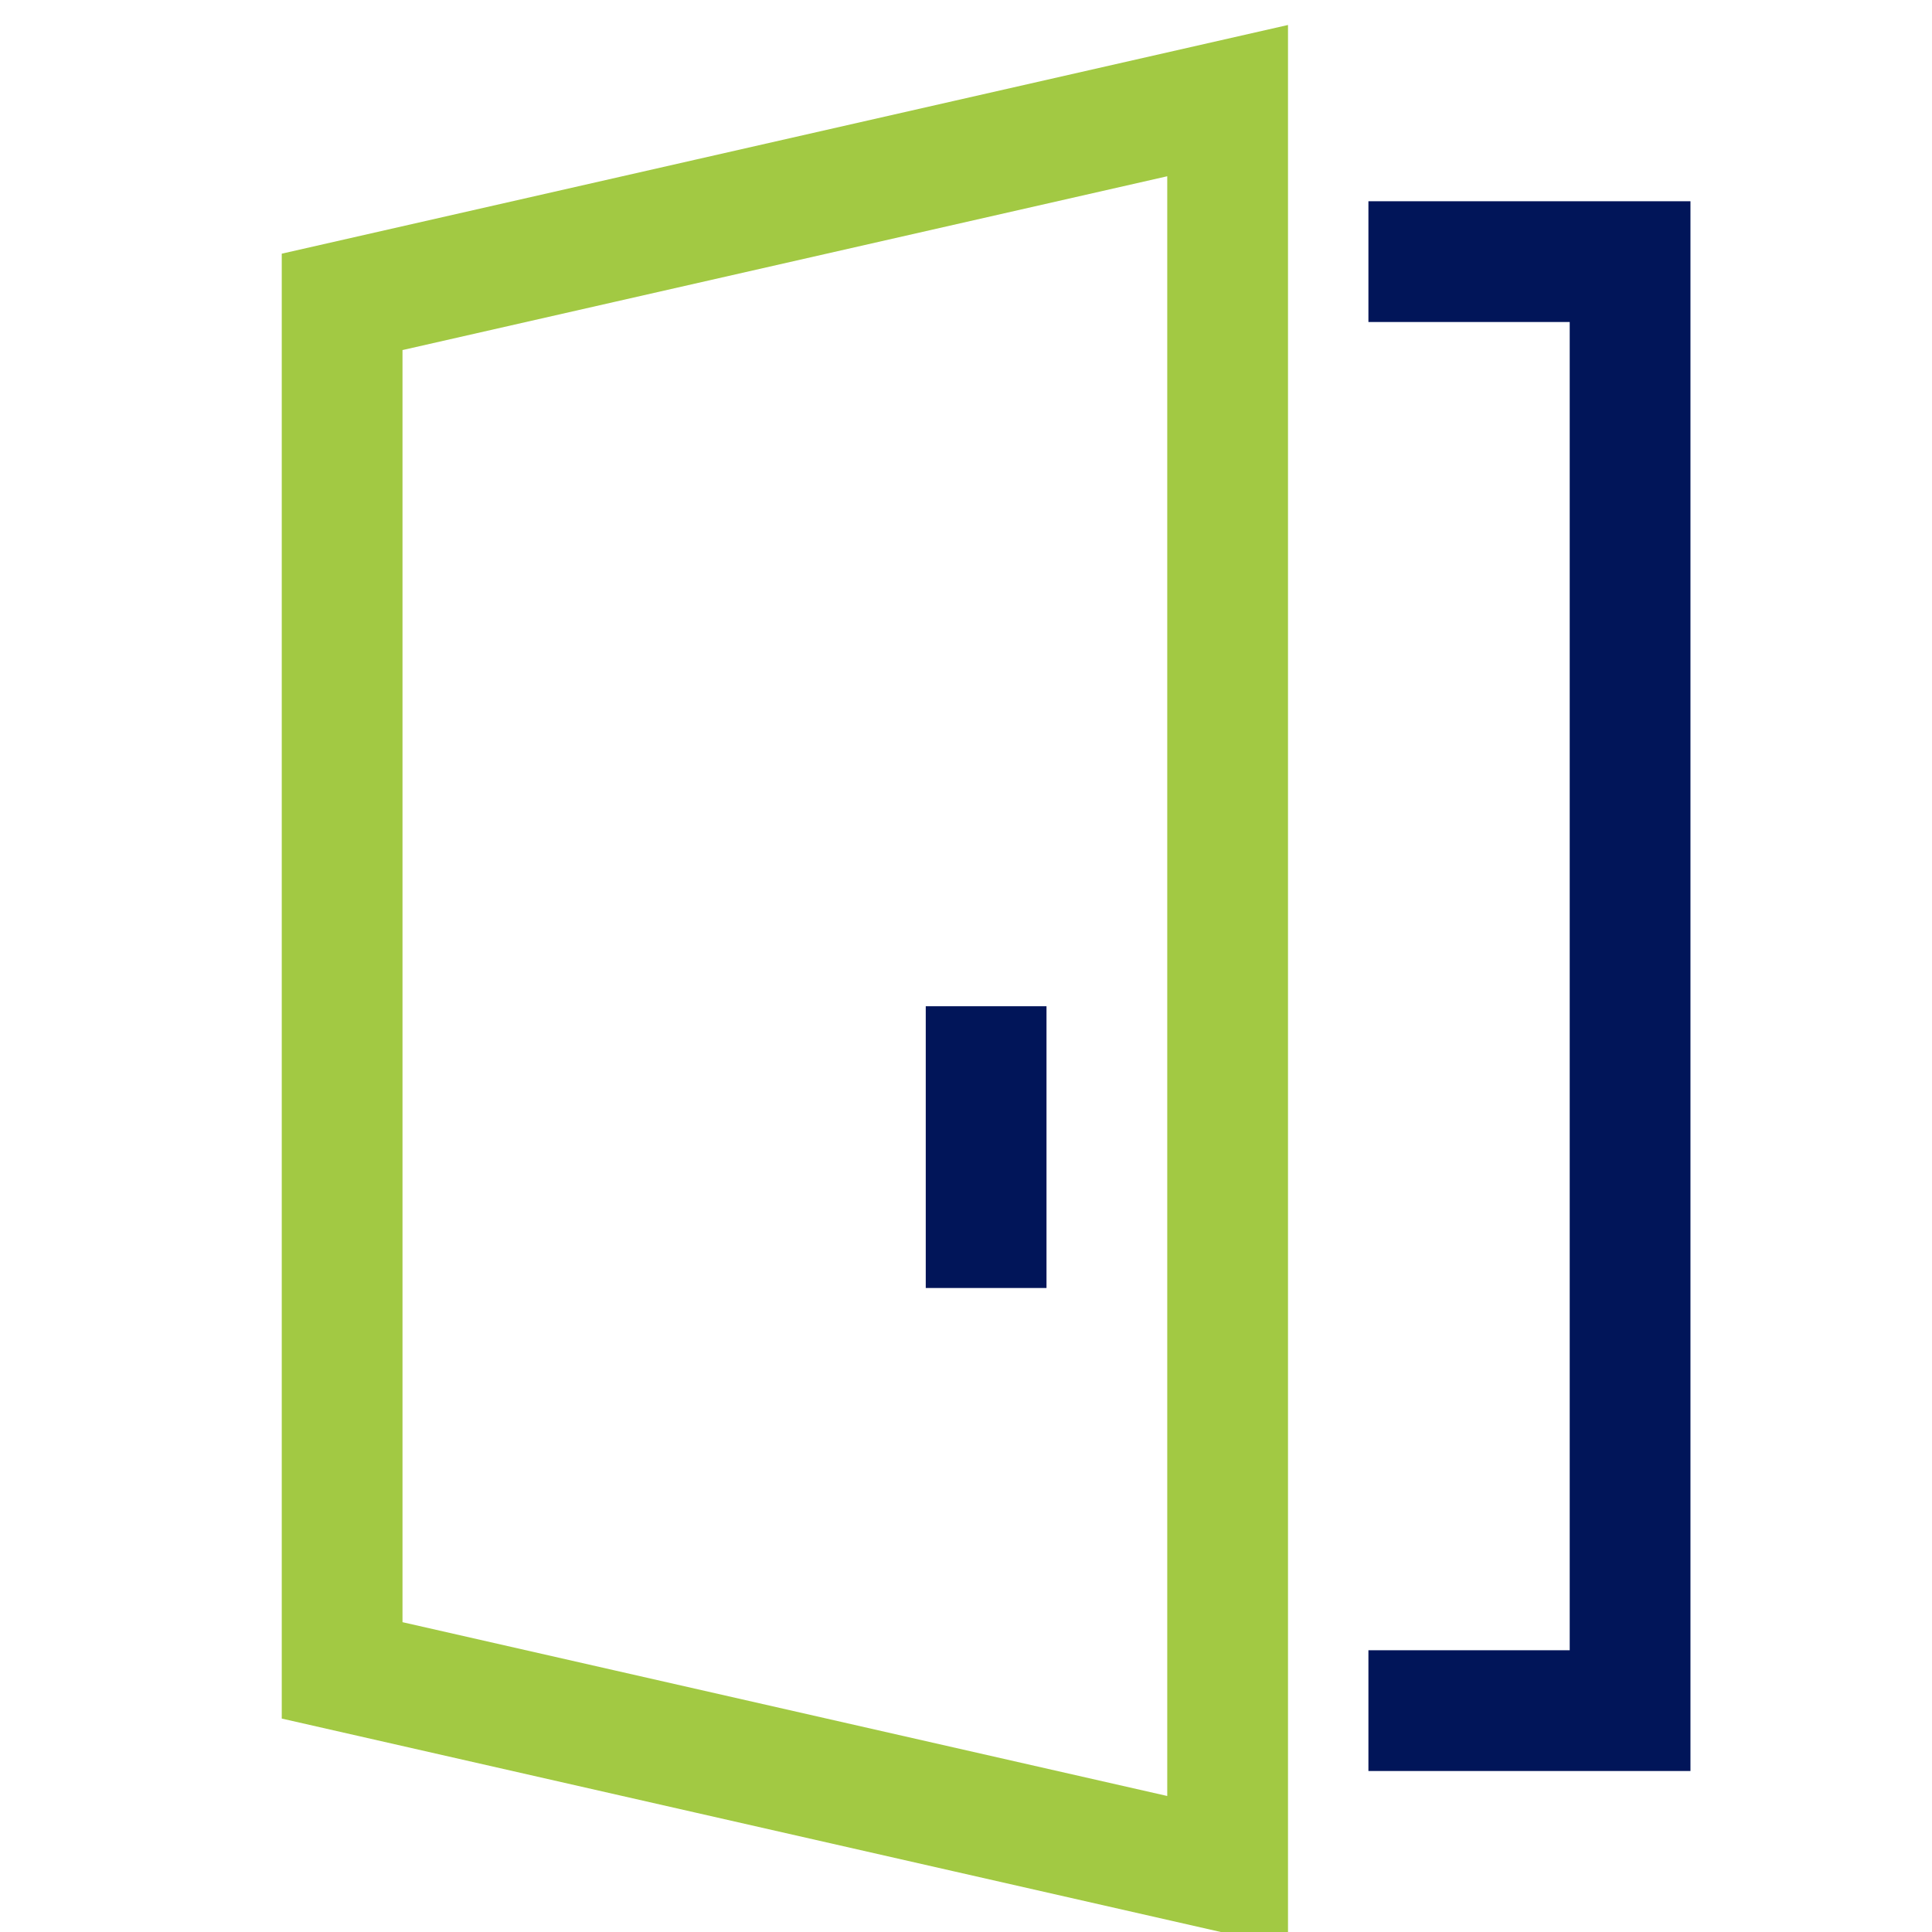
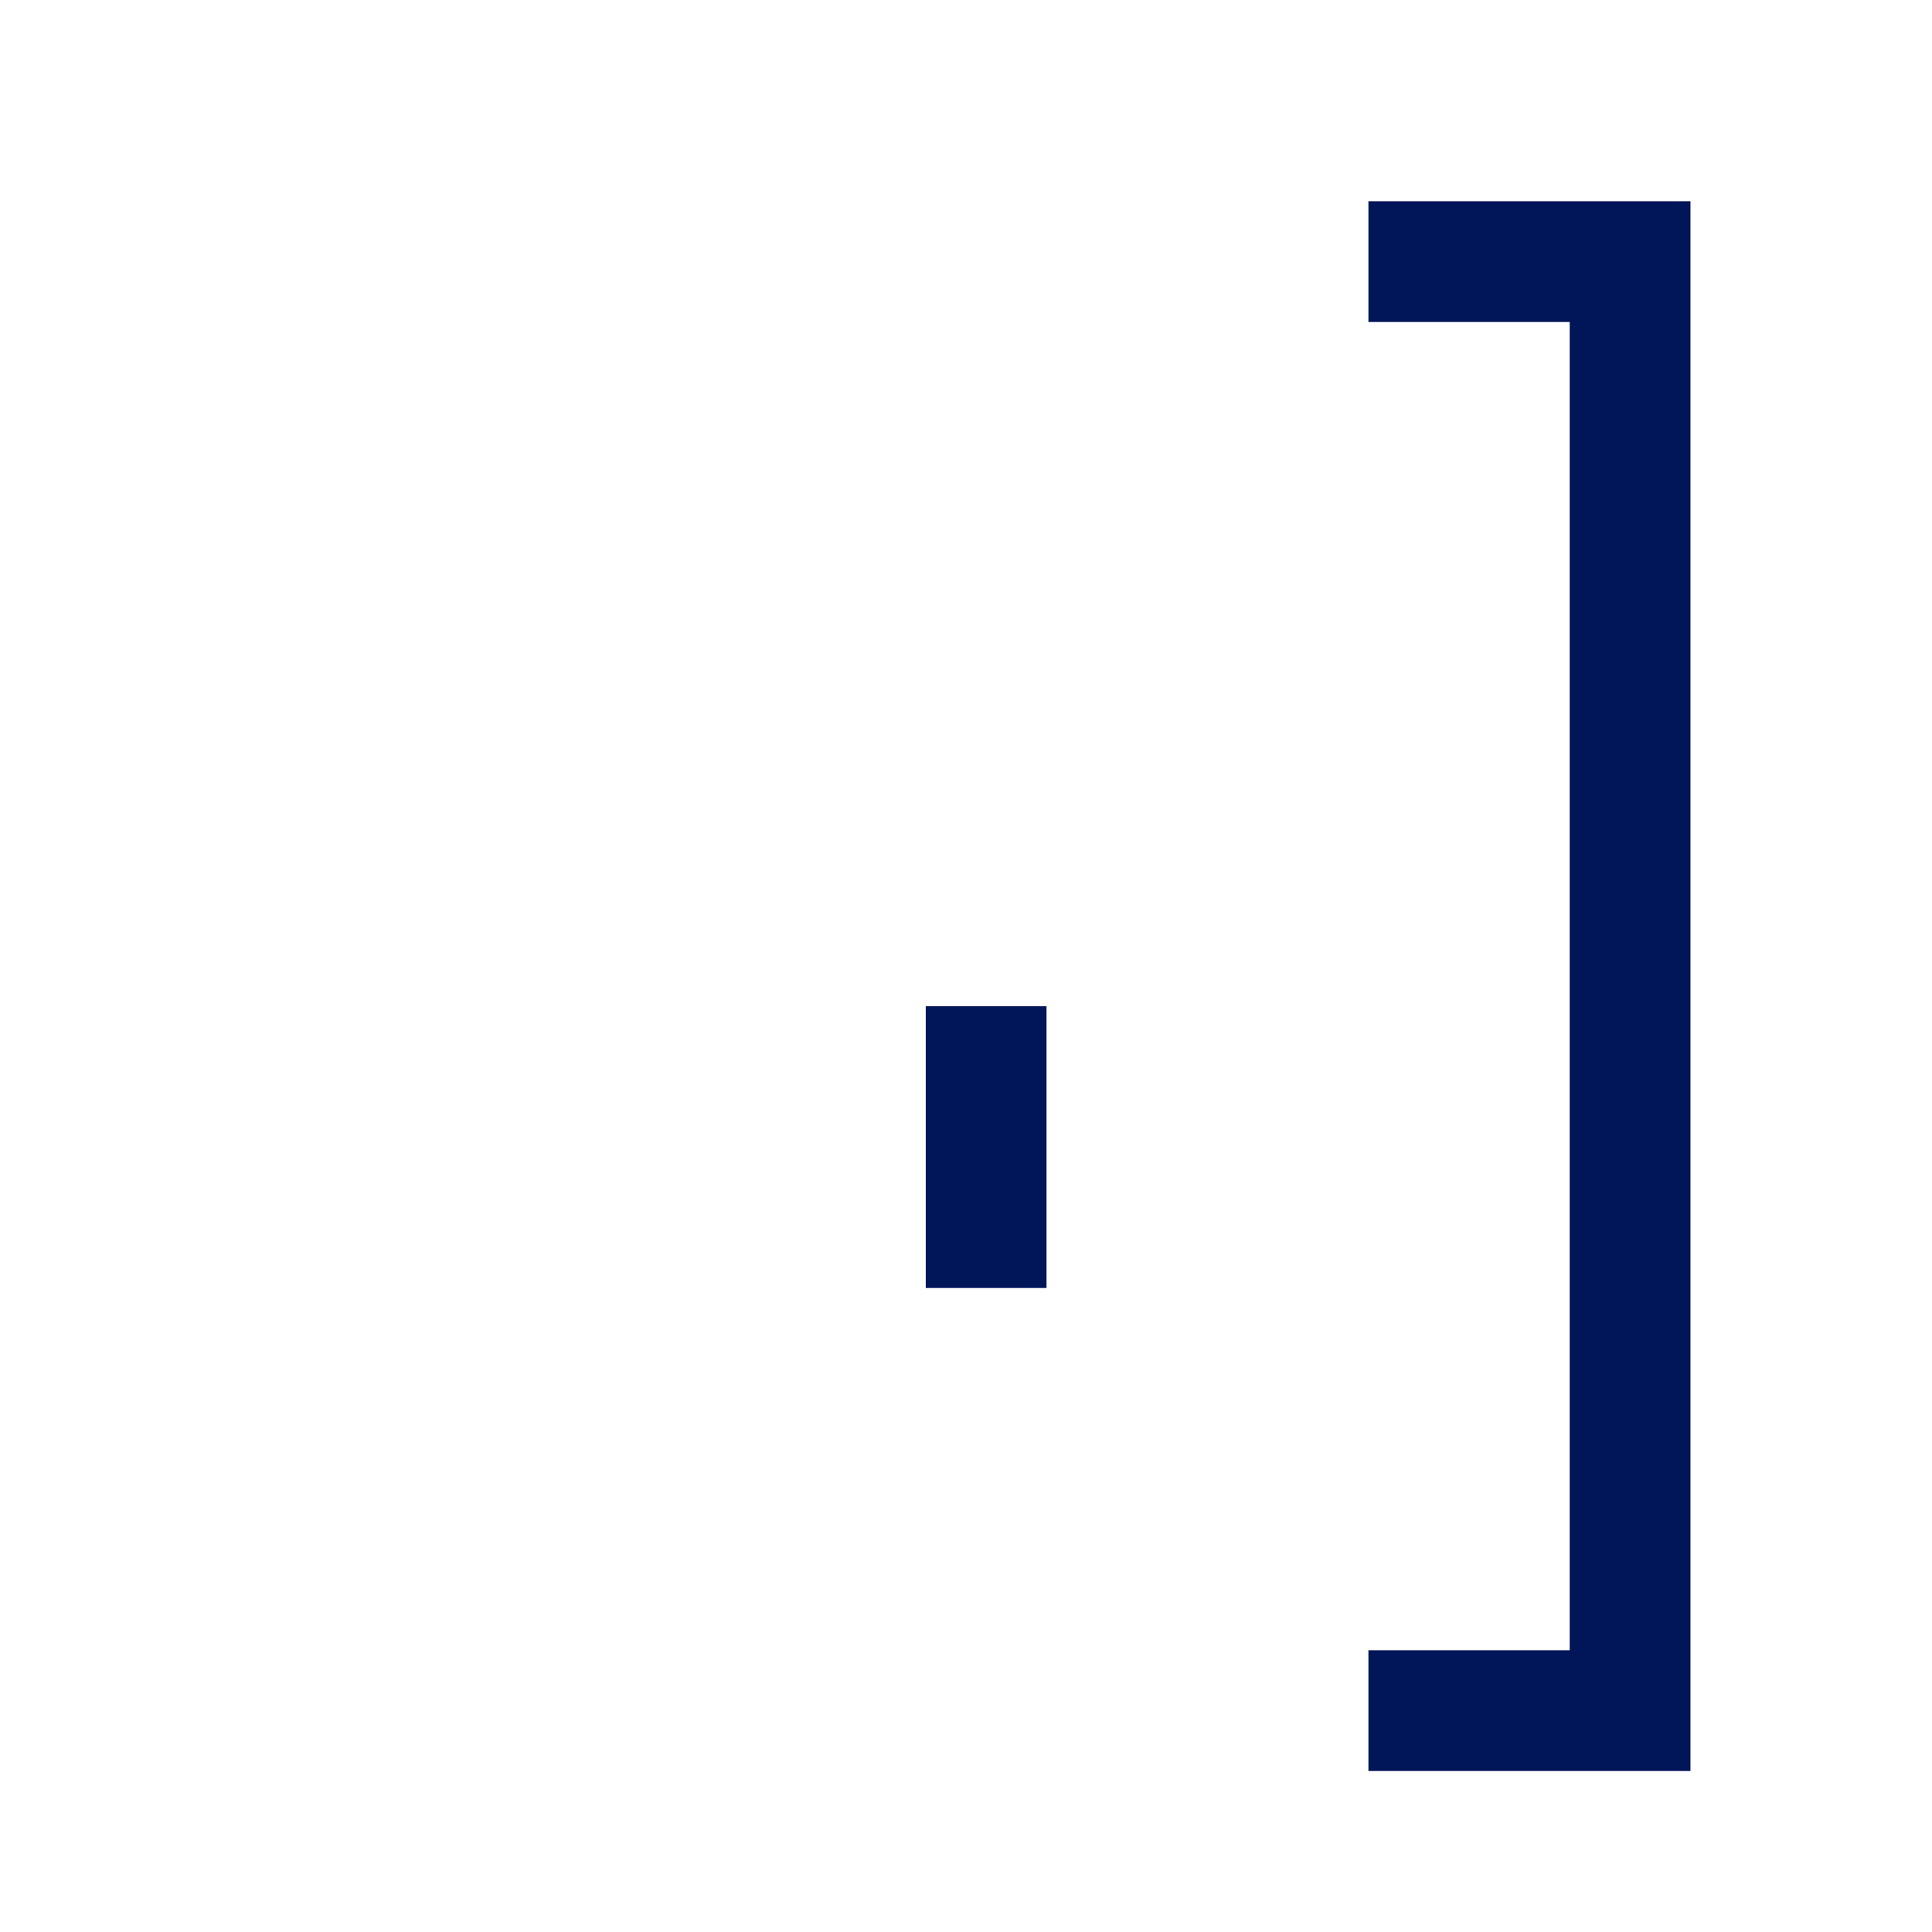
<svg xmlns="http://www.w3.org/2000/svg" width="48" height="48" fill="none">
  <g stroke-linecap="square" stroke-miterlimit="10" stroke-width="3" clip-path="url(#a)">
-     <path stroke="#A2C943" d="M8.5 7.5v34l22 5v-44l-22 5Z" />
    <path stroke="#011559" d="M35.498 42.5h5.001v-36h-5.001M24.5 26.5v4" />
  </g>
  <defs>
    <clipPath id="a">
      <path fill="#fff" d="M0 0h48v48H0z" />
    </clipPath>
  </defs>
</svg>